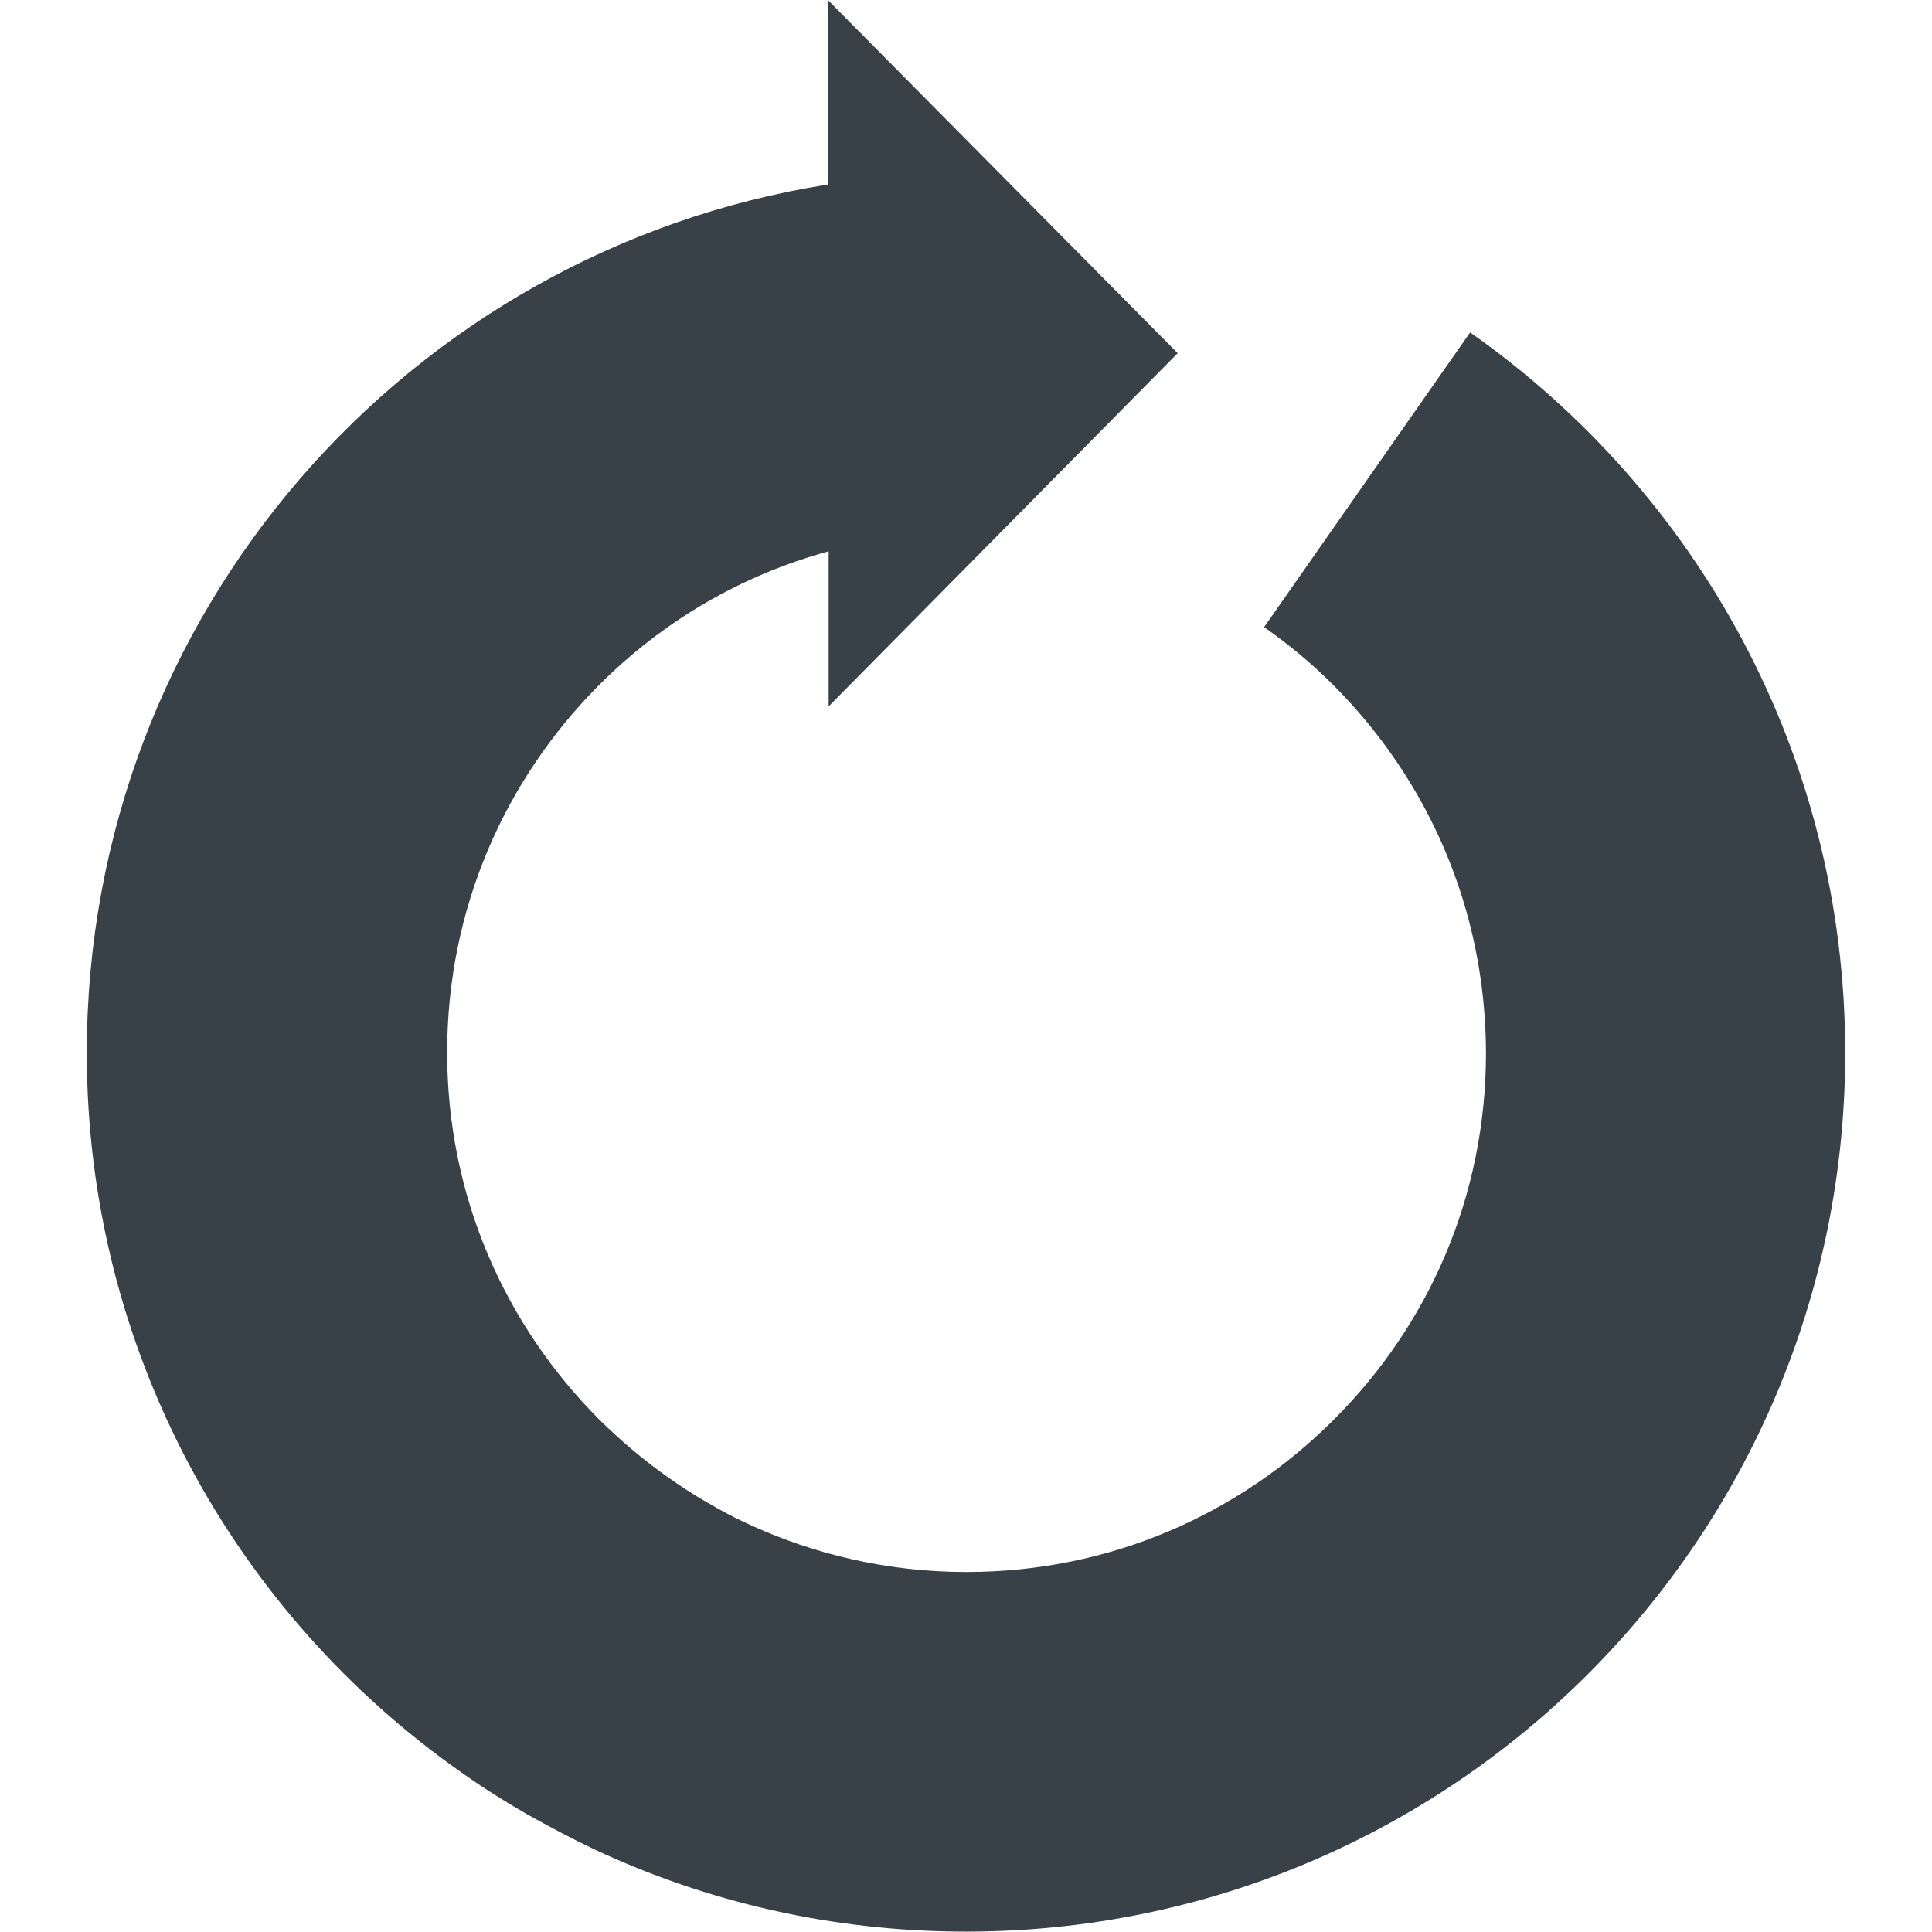
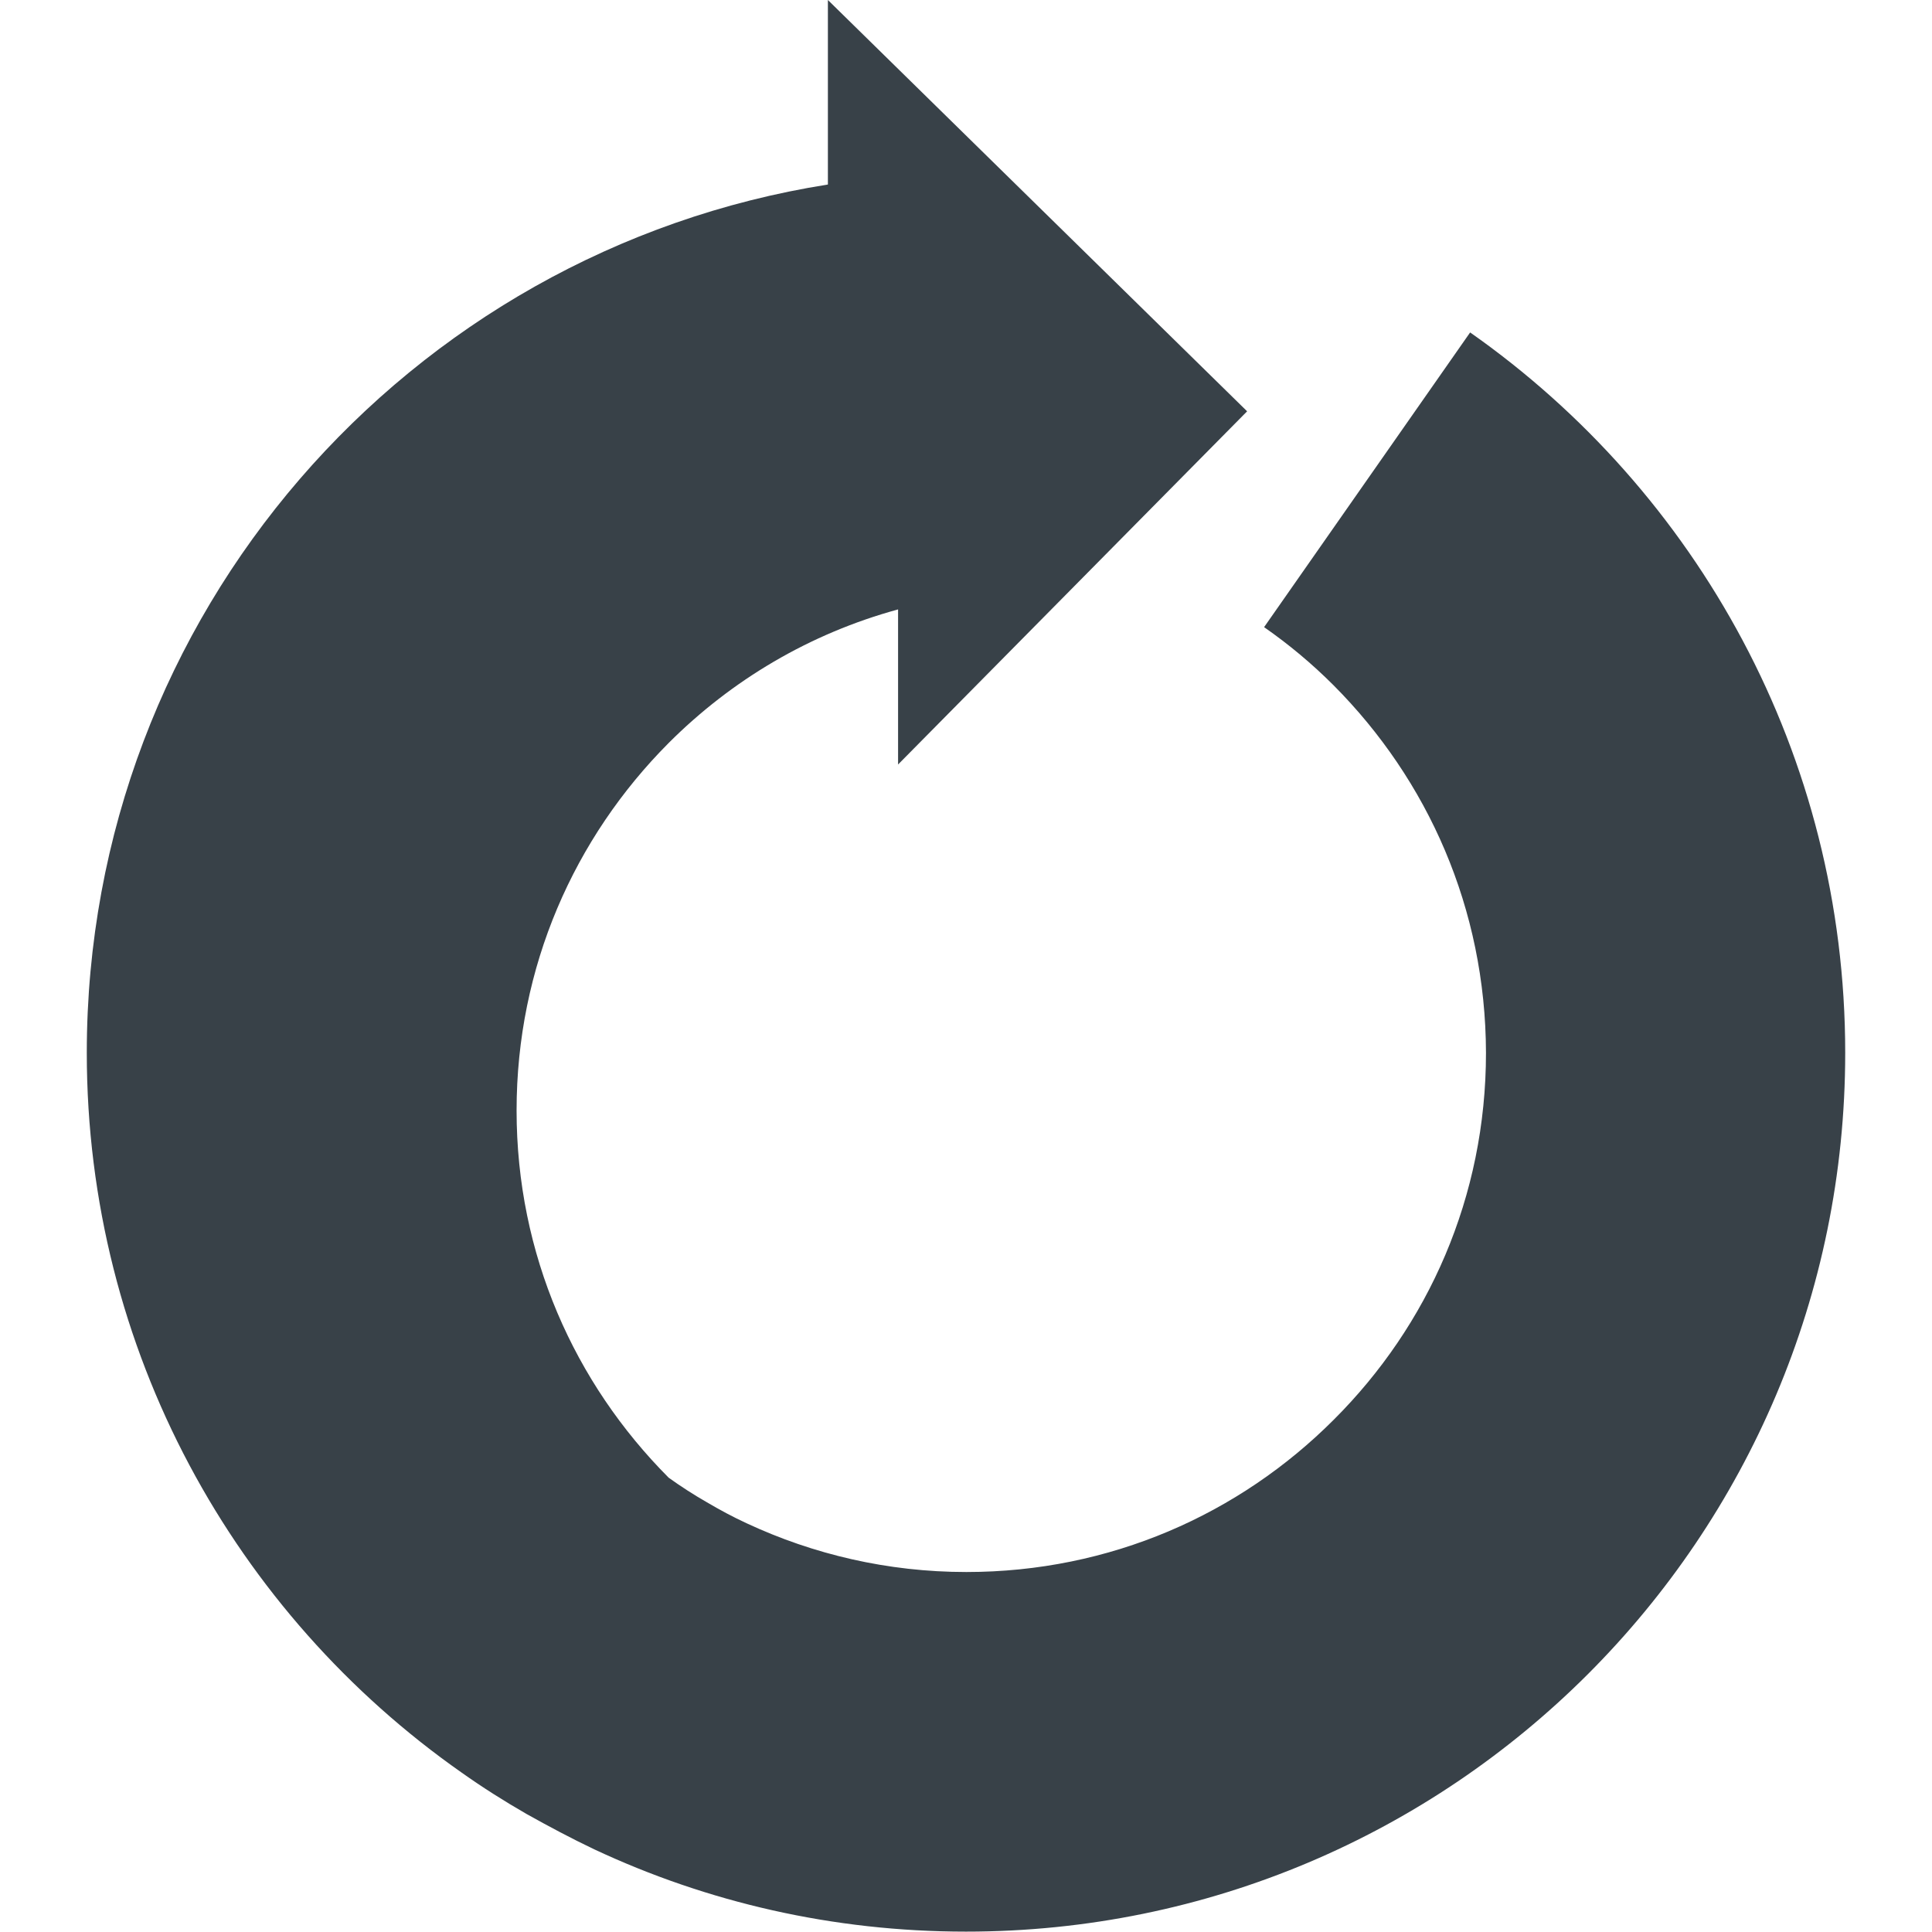
<svg xmlns="http://www.w3.org/2000/svg" version="1.1" id="_x32_" x="0px" y="0px" viewBox="0 0 512 512" style="enable-background:new 0 0 512 512;" xml:space="preserve">
  <style type="text/css">
	.st0{fill:#384148;}
</style>
  <g>
-     <path class="st0" d="M389.6,88.1L335,166.2c6.6,4.6,12.7,9.7,18.4,15.4c25,25.1,40.3,59.2,40.4,97.4c0,38.2-15.3,72.3-40.4,97.3   c-25,25-59.2,40.3-97.3,40.3c-20.9,0-40.6-4.7-58.2-12.9c-3.7-1.7-7.2-3.6-10.6-5.6c-3.5-2-6.9-4.2-10.1-6.5   c-6.6-4.6-12.7-9.8-18.4-15.4c-25-25.1-40.3-59.2-40.3-97.3s15.3-72.3,40.3-97.4c16.7-16.7,37.4-29,60.8-35.4v41.1l92.5-93.6   L219.4,0v48.9C108.1,66.5,23,162.7,23,279c0,78.9,39.3,148.7,99.4,190.8c5.5,3.9,11.2,7.5,17.1,10.9c5.9,3.3,11.9,6.5,18,9.4   c29.9,14,63.2,21.8,98.5,21.8C384.7,511.9,489,407.7,489,279C489,200,449.7,130.3,389.6,88.1z" />
+     <path class="st0" d="M389.6,88.1L335,166.2c6.6,4.6,12.7,9.7,18.4,15.4c25,25.1,40.3,59.2,40.4,97.4c0,38.2-15.3,72.3-40.4,97.3   c-25,25-59.2,40.3-97.3,40.3c-20.9,0-40.6-4.7-58.2-12.9c-3.7-1.7-7.2-3.6-10.6-5.6c-3.5-2-6.9-4.2-10.1-6.5   c-25-25.1-40.3-59.2-40.3-97.3s15.3-72.3,40.3-97.4c16.7-16.7,37.4-29,60.8-35.4v41.1l92.5-93.6   L219.4,0v48.9C108.1,66.5,23,162.7,23,279c0,78.9,39.3,148.7,99.4,190.8c5.5,3.9,11.2,7.5,17.1,10.9c5.9,3.3,11.9,6.5,18,9.4   c29.9,14,63.2,21.8,98.5,21.8C384.7,511.9,489,407.7,489,279C489,200,449.7,130.3,389.6,88.1z" />
  </g>
</svg>